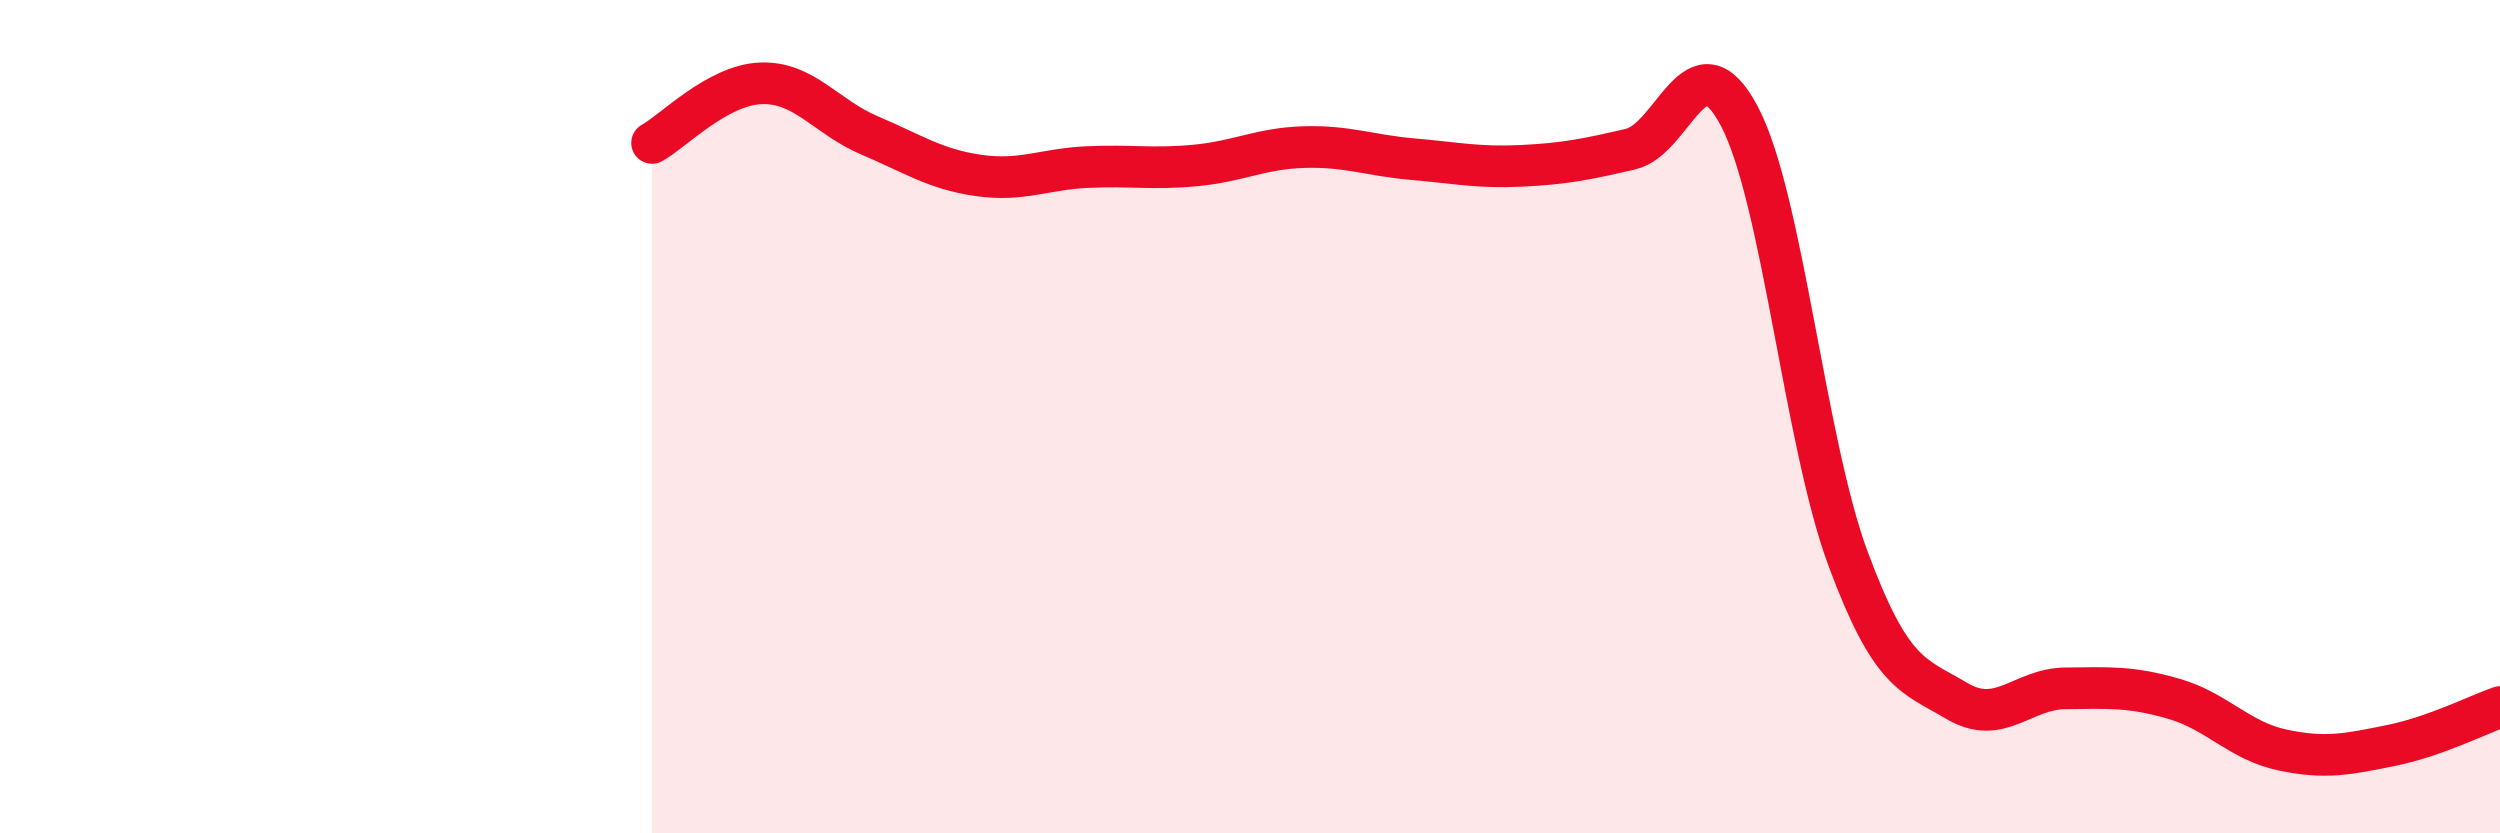
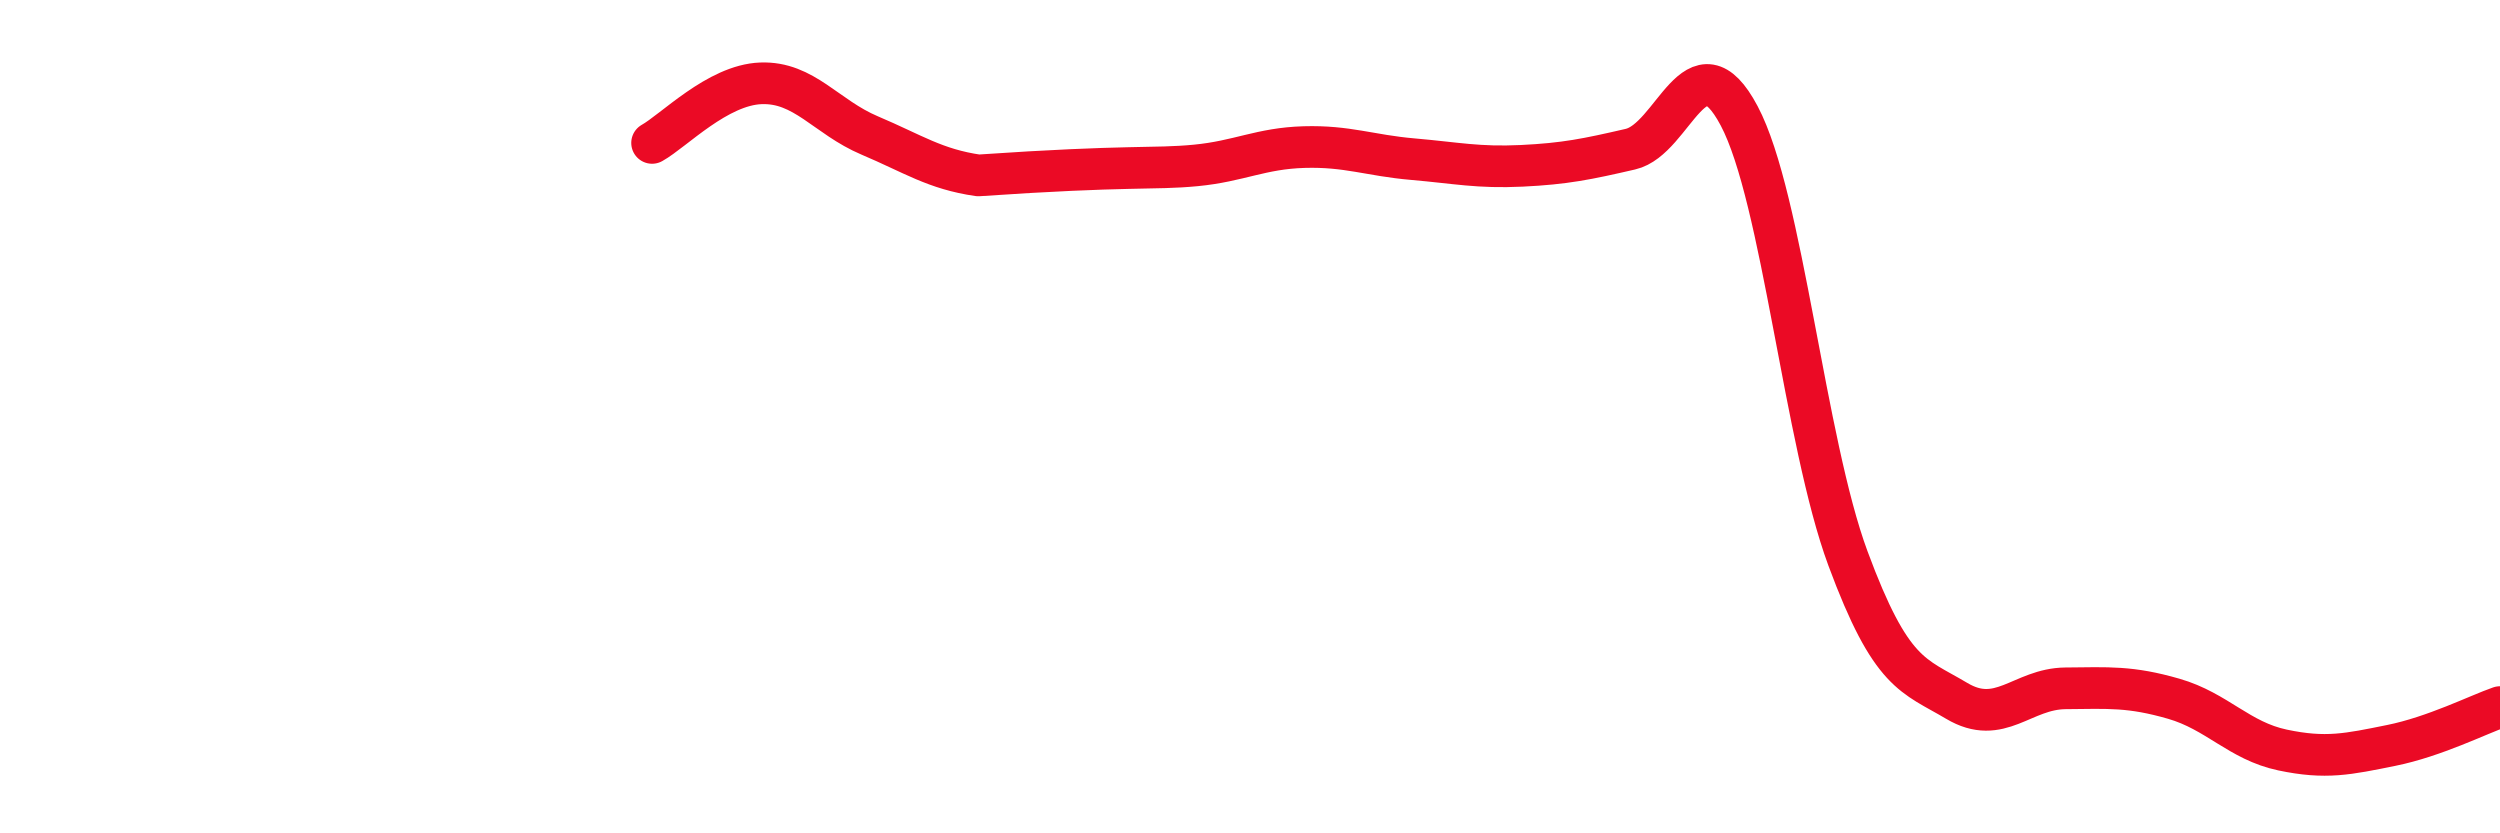
<svg xmlns="http://www.w3.org/2000/svg" width="60" height="20" viewBox="0 0 60 20">
-   <path d="M 15.65,3.43 C 16.17,3.14 17.22,2.04 18.26,2 C 19.3,1.96 19.83,2.81 20.87,3.25 C 21.91,3.69 22.44,4.06 23.48,4.21 C 24.52,4.36 25.05,4.06 26.09,4.01 C 27.13,3.96 27.66,4.07 28.7,3.97 C 29.74,3.87 30.26,3.56 31.3,3.53 C 32.34,3.5 32.87,3.73 33.91,3.82 C 34.95,3.91 35.48,4.03 36.52,3.98 C 37.56,3.93 38.09,3.82 39.13,3.58 C 40.17,3.34 40.7,0.82 41.74,2.78 C 42.78,4.74 43.31,10.59 44.35,13.4 C 45.39,16.21 45.92,16.2 46.96,16.82 C 48,17.44 48.53,16.53 49.57,16.52 C 50.61,16.51 51.13,16.47 52.17,16.77 C 53.21,17.07 53.74,17.78 54.78,18 C 55.82,18.22 56.35,18.1 57.39,17.89 C 58.43,17.68 59.48,17.15 60,16.97L60 20L15.65 20Z" fill="#EB0A25" opacity="0.1" stroke-linecap="round" stroke-linejoin="round" />
-   <path d="M 15.65,3.43 C 16.17,3.14 17.22,2.04 18.26,2 C 19.3,1.96 19.83,2.81 20.87,3.25 C 21.91,3.69 22.44,4.06 23.48,4.21 C 24.52,4.36 25.05,4.06 26.09,4.01 C 27.13,3.96 27.66,4.07 28.7,3.97 C 29.74,3.87 30.26,3.56 31.3,3.53 C 32.34,3.5 32.87,3.73 33.91,3.82 C 34.95,3.91 35.48,4.03 36.52,3.98 C 37.56,3.93 38.09,3.82 39.13,3.58 C 40.17,3.34 40.7,0.82 41.74,2.78 C 42.78,4.74 43.31,10.59 44.35,13.4 C 45.39,16.21 45.92,16.2 46.96,16.82 C 48,17.44 48.53,16.53 49.57,16.52 C 50.61,16.51 51.13,16.47 52.17,16.77 C 53.21,17.07 53.74,17.78 54.78,18 C 55.82,18.22 56.35,18.1 57.39,17.89 C 58.43,17.68 59.48,17.15 60,16.97" stroke="#EB0A25" stroke-width="1" fill="none" stroke-linecap="round" stroke-linejoin="round" />
+   <path d="M 15.65,3.43 C 16.17,3.14 17.22,2.04 18.26,2 C 19.3,1.96 19.83,2.81 20.87,3.25 C 21.91,3.69 22.44,4.06 23.48,4.21 C 27.13,3.96 27.66,4.07 28.7,3.97 C 29.74,3.87 30.26,3.56 31.3,3.53 C 32.34,3.5 32.87,3.73 33.91,3.82 C 34.95,3.91 35.48,4.03 36.52,3.98 C 37.56,3.93 38.09,3.82 39.13,3.58 C 40.17,3.34 40.7,0.82 41.74,2.78 C 42.78,4.74 43.31,10.59 44.35,13.4 C 45.39,16.21 45.92,16.2 46.96,16.82 C 48,17.44 48.53,16.53 49.57,16.52 C 50.61,16.51 51.13,16.47 52.17,16.77 C 53.21,17.07 53.74,17.78 54.78,18 C 55.82,18.22 56.35,18.1 57.39,17.89 C 58.43,17.68 59.48,17.15 60,16.97" stroke="#EB0A25" stroke-width="1" fill="none" stroke-linecap="round" stroke-linejoin="round" />
</svg>